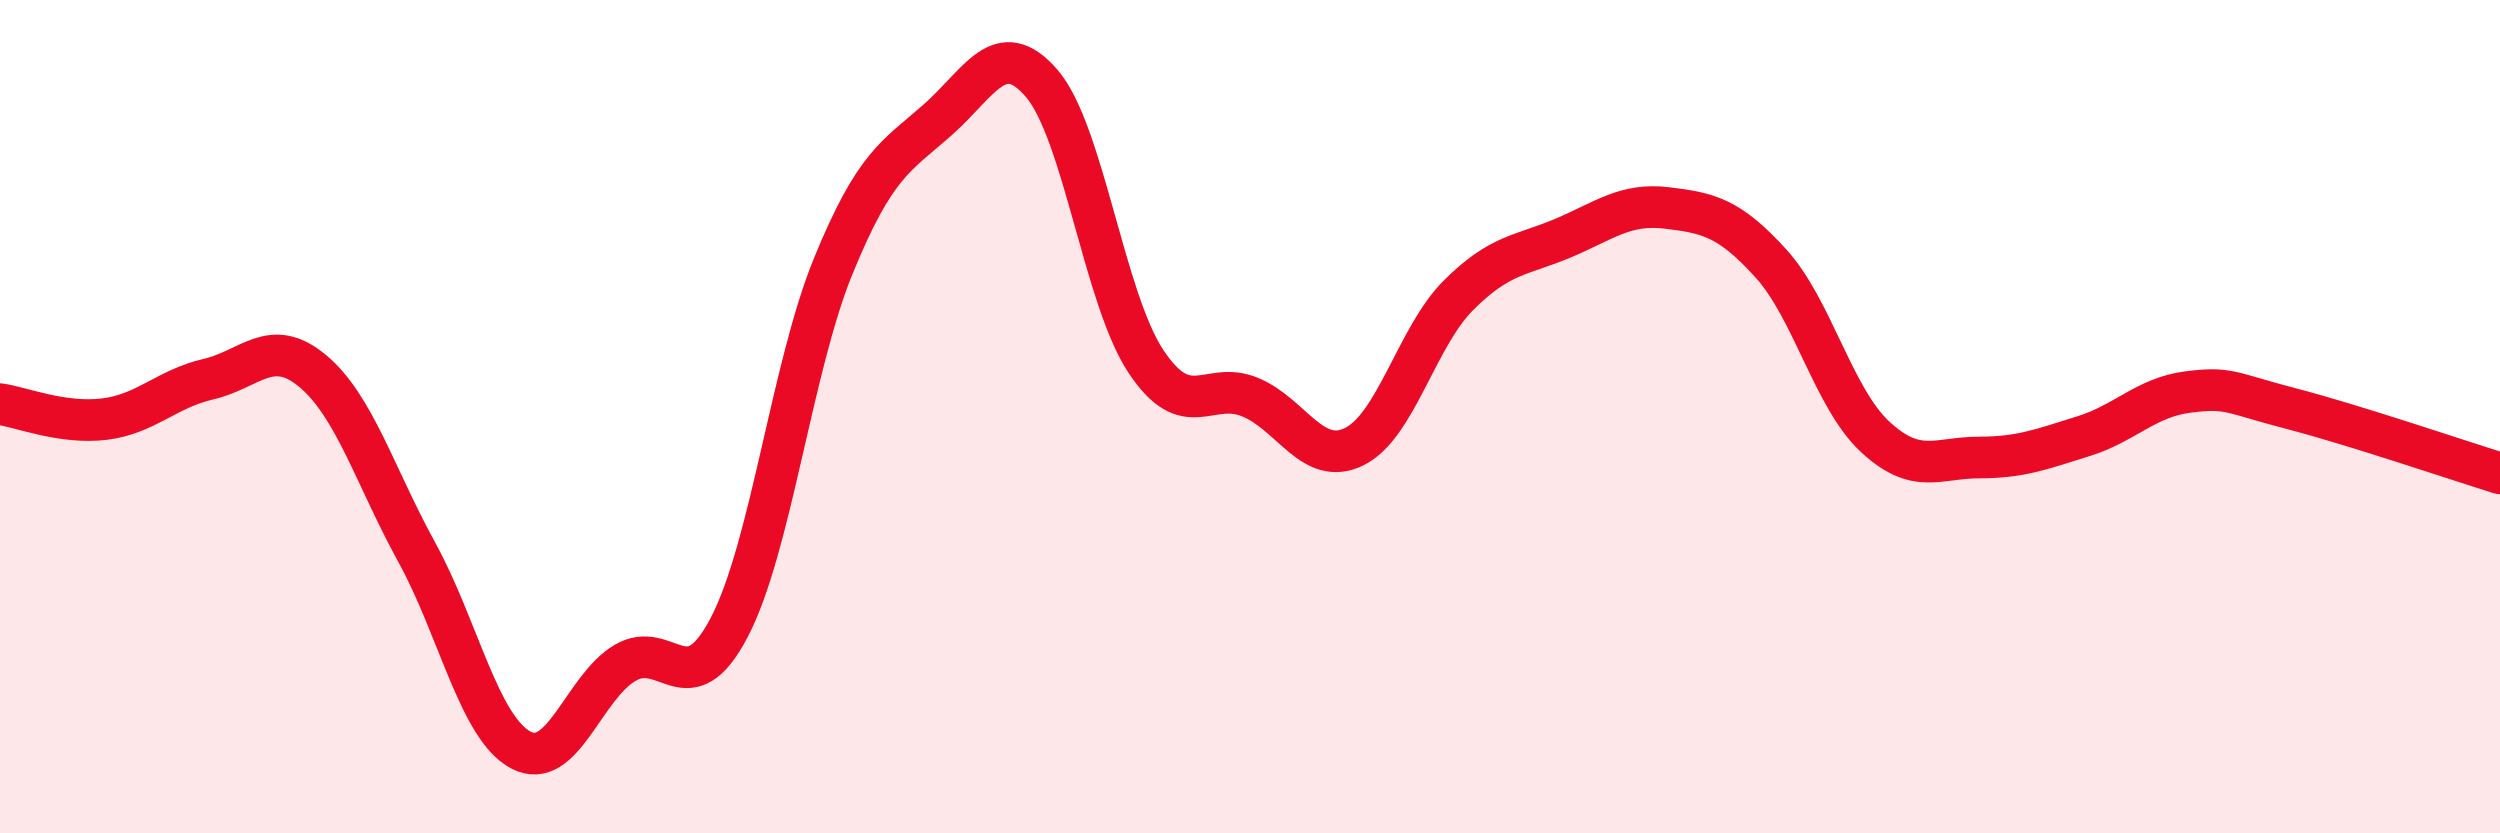
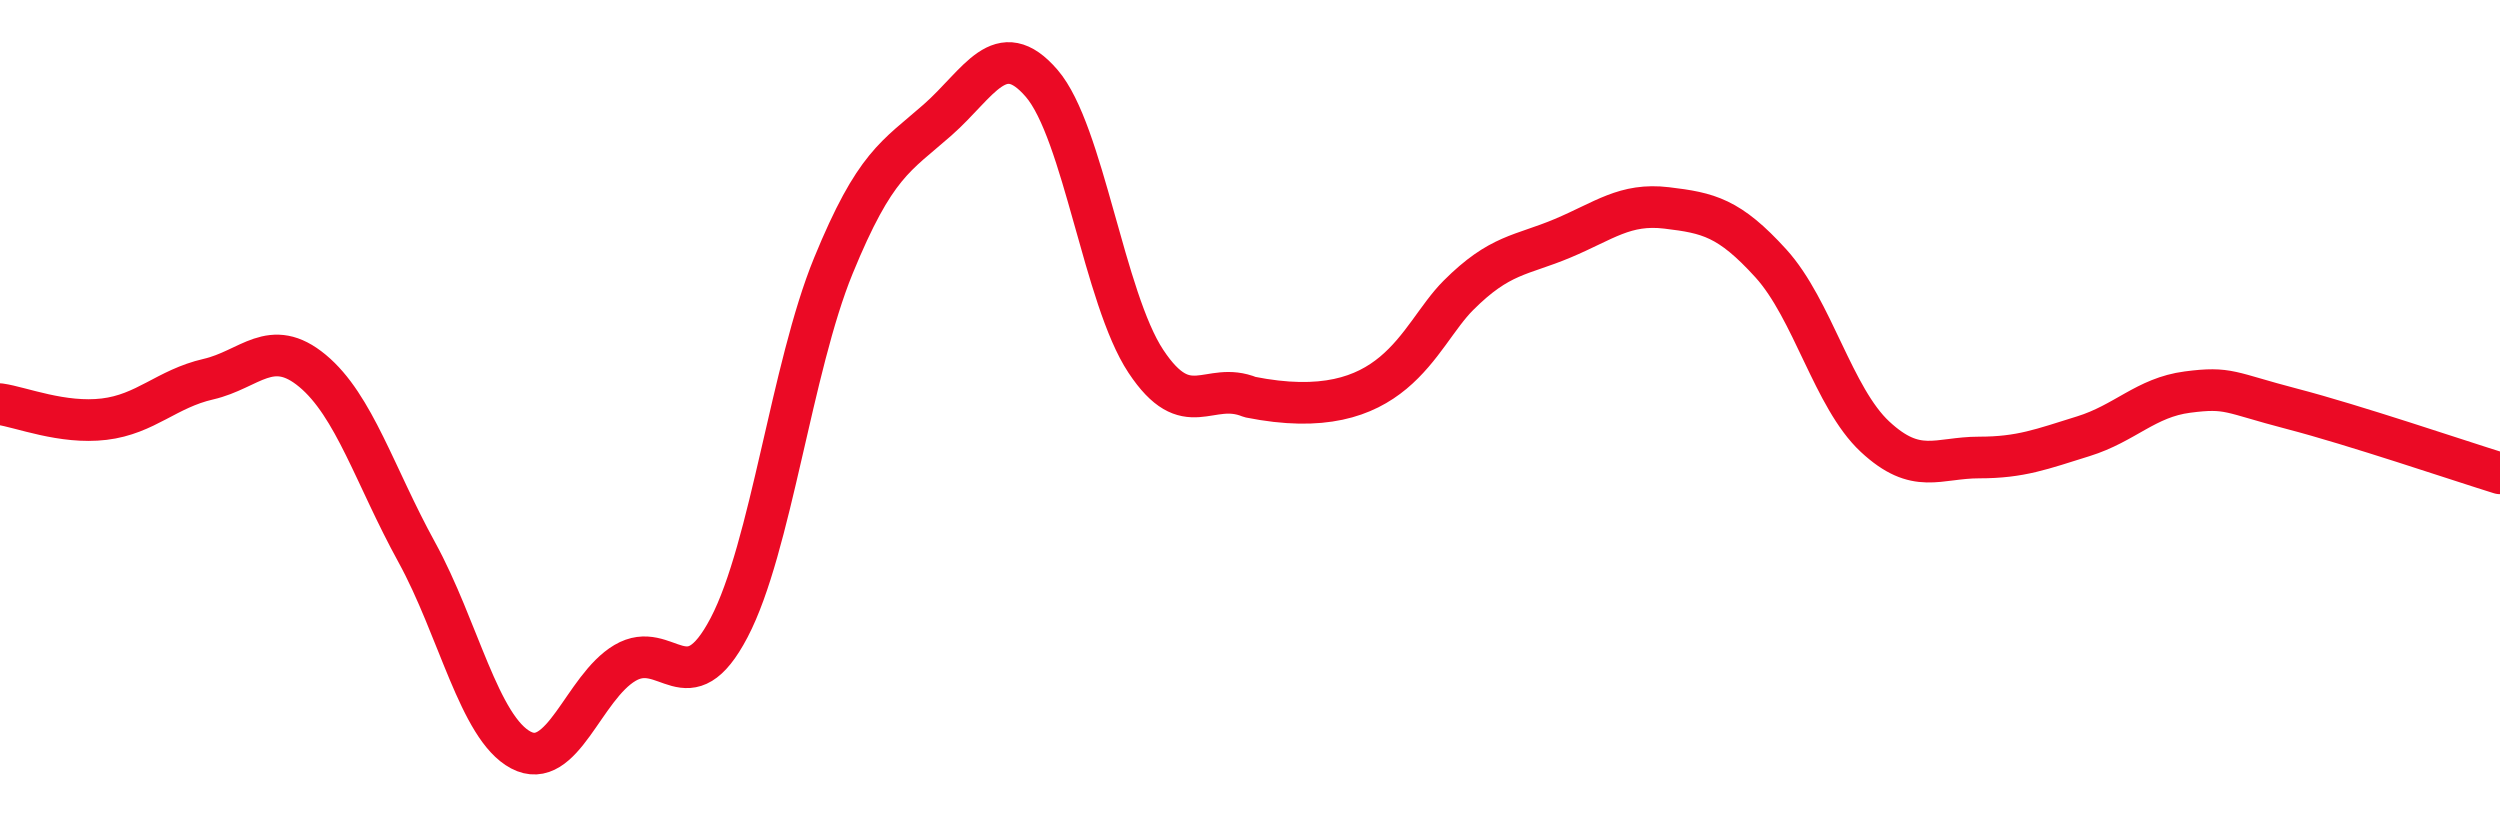
<svg xmlns="http://www.w3.org/2000/svg" width="60" height="20" viewBox="0 0 60 20">
-   <path d="M 0,9.7 C 0.5,9.77 1.5,10.18 2.5,10.06 C 3.5,9.94 4,9.33 5,9.1 C 6,8.87 6.5,8.07 7.5,8.9 C 8.5,9.73 9,11.43 10,13.25 C 11,15.07 11.5,17.47 12.5,18 C 13.5,18.53 14,16.5 15,15.91 C 16,15.32 16.5,16.97 17.5,15.06 C 18.5,13.15 19,8.82 20,6.38 C 21,3.94 21.5,3.76 22.5,2.88 C 23.5,2 24,0.84 25,2 C 26,3.16 26.5,7.16 27.5,8.67 C 28.5,10.18 29,9.12 30,9.53 C 31,9.94 31.5,11.21 32.5,10.72 C 33.5,10.23 34,8.09 35,7.09 C 36,6.09 36.5,6.14 37.5,5.72 C 38.5,5.3 39,4.87 40,4.99 C 41,5.11 41.5,5.22 42.5,6.32 C 43.5,7.42 44,9.55 45,10.48 C 46,11.41 46.5,10.98 47.5,10.98 C 48.5,10.98 49,10.78 50,10.47 C 51,10.16 51.5,9.54 52.5,9.41 C 53.5,9.28 53.5,9.42 55,9.81 C 56.5,10.2 59,11.05 60,11.36L60 20L0 20Z" fill="#EB0A25" opacity="0.1" stroke-linecap="round" stroke-linejoin="round" />
-   <path d="M 0,9.7 C 0.5,9.77 1.5,10.18 2.5,10.06 C 3.5,9.94 4,9.33 5,9.1 C 6,8.87 6.5,8.07 7.5,8.9 C 8.5,9.73 9,11.43 10,13.25 C 11,15.07 11.5,17.47 12.5,18 C 13.5,18.53 14,16.5 15,15.91 C 16,15.32 16.5,16.97 17.5,15.06 C 18.5,13.15 19,8.82 20,6.38 C 21,3.94 21.5,3.76 22.5,2.88 C 23.5,2 24,0.84 25,2 C 26,3.16 26.5,7.16 27.5,8.67 C 28.5,10.18 29,9.12 30,9.53 C 31,9.94 31.5,11.21 32.5,10.72 C 33.5,10.23 34,8.09 35,7.09 C 36,6.09 36.5,6.14 37.5,5.72 C 38.5,5.3 39,4.87 40,4.99 C 41,5.11 41.5,5.22 42.5,6.32 C 43.5,7.42 44,9.55 45,10.48 C 46,11.41 46.5,10.98 47.5,10.98 C 48.5,10.98 49,10.78 50,10.47 C 51,10.16 51.5,9.54 52.5,9.41 C 53.5,9.28 53.5,9.42 55,9.81 C 56.5,10.2 59,11.05 60,11.36" stroke="#EB0A25" stroke-width="1" fill="none" stroke-linecap="round" stroke-linejoin="round" />
+   <path d="M 0,9.7 C 0.5,9.77 1.5,10.18 2.5,10.06 C 3.5,9.94 4,9.33 5,9.1 C 6,8.87 6.5,8.07 7.5,8.9 C 8.5,9.73 9,11.43 10,13.25 C 11,15.07 11.5,17.47 12.5,18 C 13.5,18.53 14,16.5 15,15.91 C 16,15.32 16.5,16.97 17.5,15.06 C 18.5,13.15 19,8.82 20,6.38 C 21,3.94 21.5,3.76 22.5,2.88 C 23.5,2 24,0.84 25,2 C 26,3.16 26.5,7.16 27.5,8.67 C 28.5,10.18 29,9.12 30,9.53 C 33.5,10.23 34,8.09 35,7.09 C 36,6.09 36.5,6.14 37.5,5.72 C 38.5,5.3 39,4.87 40,4.99 C 41,5.11 41.5,5.22 42.5,6.32 C 43.5,7.42 44,9.55 45,10.48 C 46,11.41 46.5,10.98 47.5,10.98 C 48.5,10.98 49,10.78 50,10.47 C 51,10.16 51.5,9.54 52.5,9.41 C 53.5,9.28 53.5,9.42 55,9.81 C 56.5,10.2 59,11.05 60,11.36" stroke="#EB0A25" stroke-width="1" fill="none" stroke-linecap="round" stroke-linejoin="round" />
</svg>